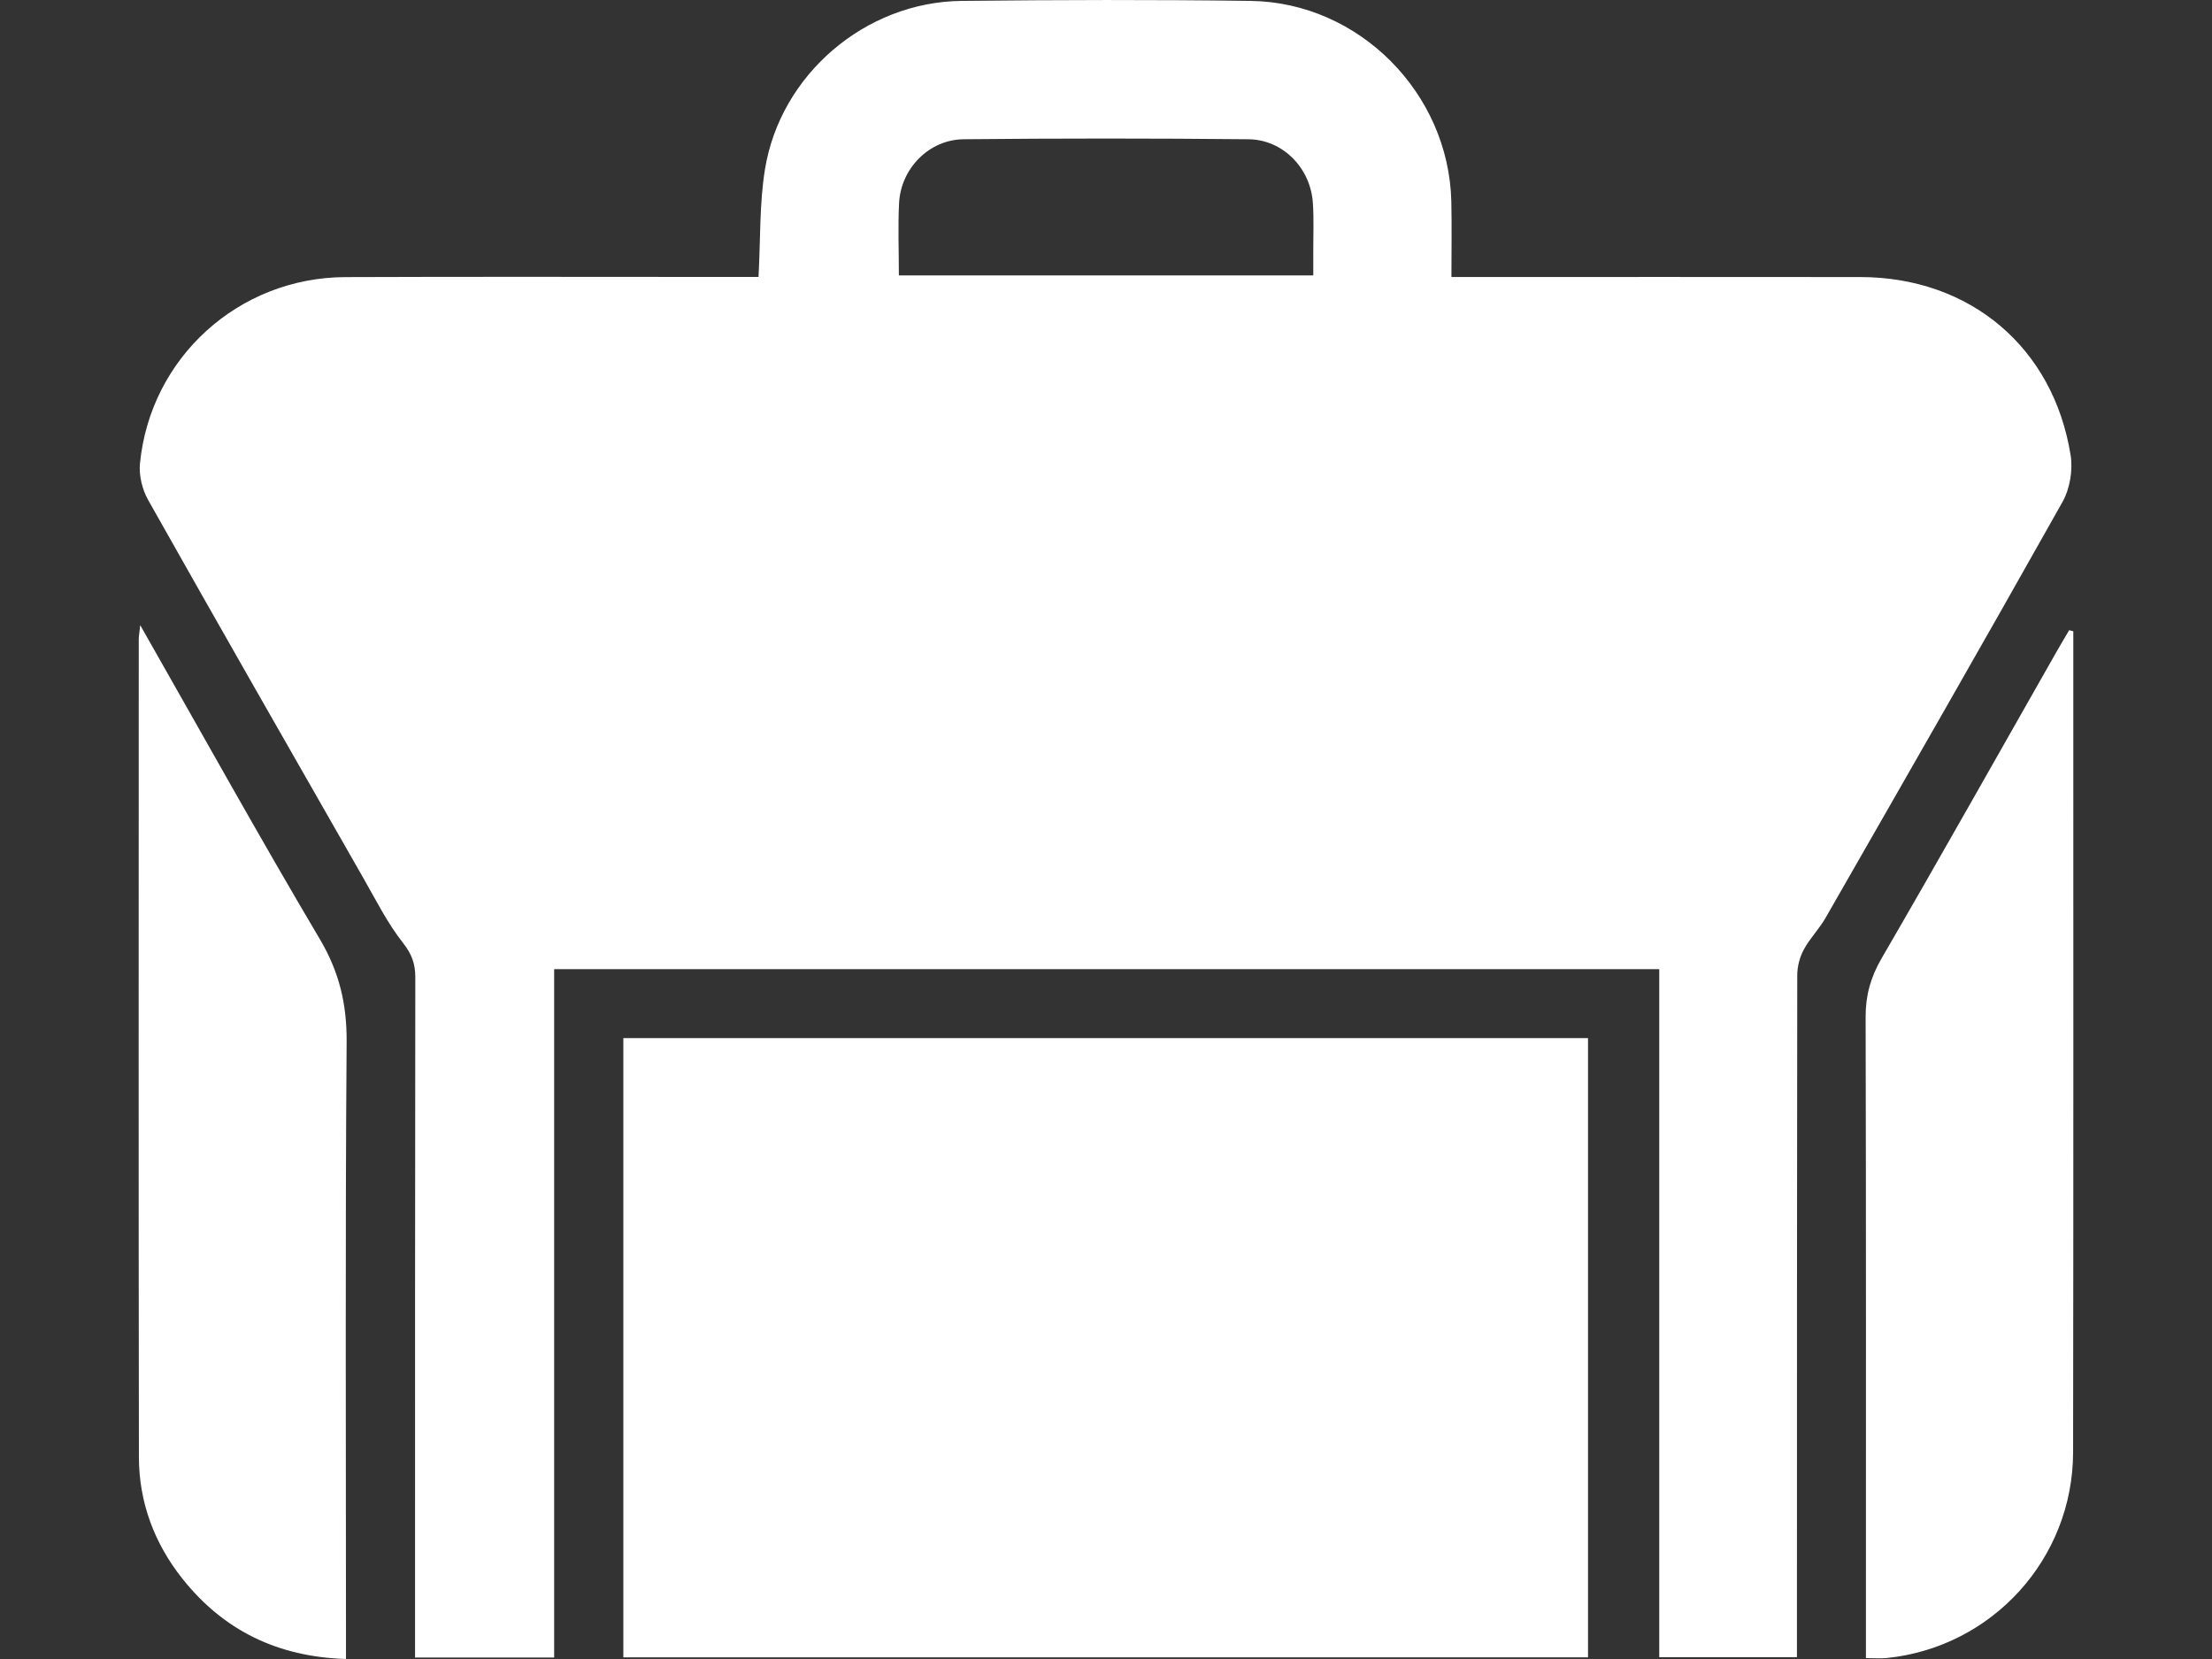
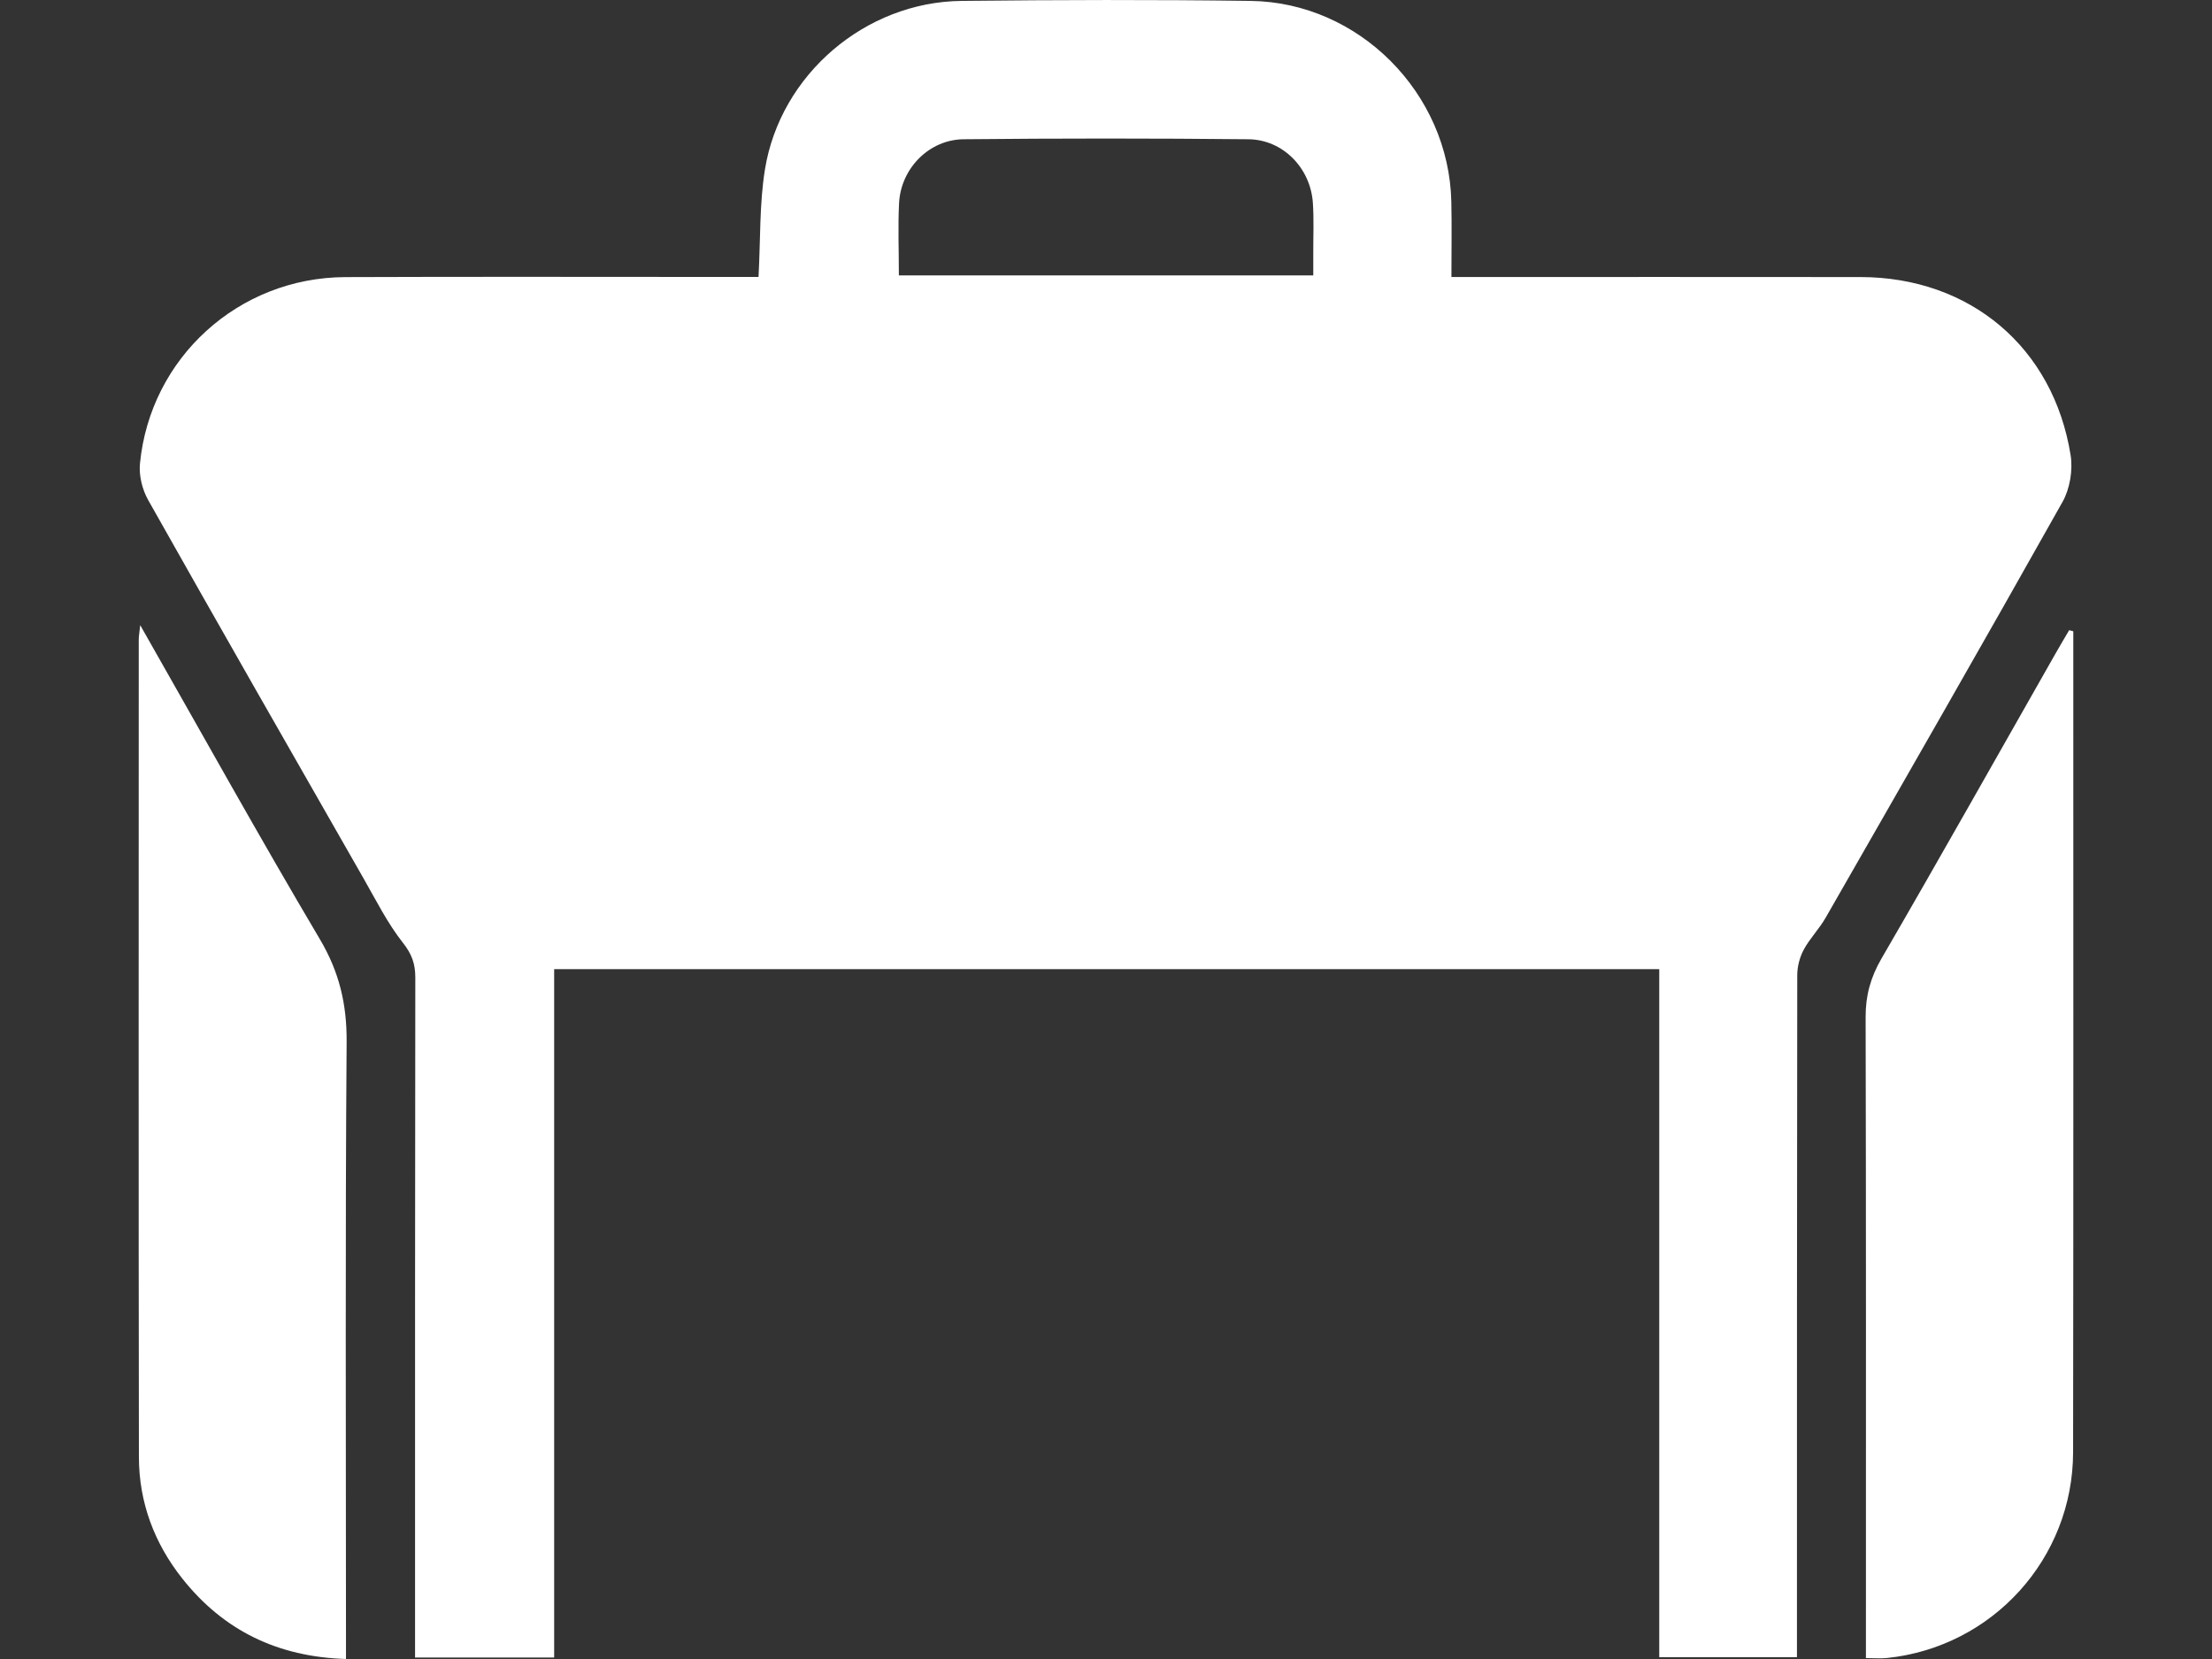
<svg xmlns="http://www.w3.org/2000/svg" version="1.1" id="Layer_1" x="0px" y="0px" width="44px" height="33px" viewBox="0 0 44 33" enable-background="new 0 0 44 33" xml:space="preserve">
  <rect x="0" y="0" width="44" height="33" fill="#333333" stroke="none" />
  <g>
    <path fill="#FFFFFF" d="M15.088,5.509c0.041-0.748,0.017-1.455,0.128-2.139c0.306-1.889,1.998-3.331,3.908-3.352    c1.918-0.021,3.837-0.026,5.755,0c2.154,0.029,3.942,1.835,3.99,3.992c0.011,0.484,0.002,0.968,0.002,1.5c0.187,0,0.34,0,0.492,0    c2.548,0,5.096-0.002,7.645,0.001c2.177,0.003,3.837,1.397,4.18,3.545c0.047,0.296-0.015,0.667-0.161,0.927    c-1.555,2.768-3.136,5.521-4.714,8.275c-0.127,0.221-0.314,0.409-0.434,0.633c-0.081,0.15-0.129,0.338-0.129,0.509    c-0.007,4.352-0.005,8.704-0.006,13.056c0,0.157,0,0.314,0,0.507c-0.905,0-1.797,0-2.739,0c0-4.547,0-9.104,0-13.685    c-7.344,0-14.639,0-21.982,0c0,4.551,0,9.108,0,13.693c-0.939,0-1.831,0-2.767,0c0-0.338,0-0.664,0-0.989    c0-4.18-0.001-8.36,0.005-12.541c0-0.268-0.069-0.463-0.245-0.686c-0.307-0.389-0.534-0.844-0.782-1.278    c-1.434-2.508-2.869-5.015-4.287-7.531C2.829,9.737,2.761,9.457,2.784,9.221c0.205-2.106,1.961-3.7,4.083-3.709    c2.52-0.01,5.039-0.003,7.559-0.003C14.639,5.509,14.852,5.509,15.088,5.509z M17.88,5.478c2.773,0,5.496,0,8.243,0    c0-0.173,0-0.315,0-0.456c-0.001-0.329,0.014-0.659-0.008-0.987c-0.047-0.691-0.593-1.258-1.283-1.265    c-1.888-0.019-3.777-0.019-5.666,0c-0.686,0.007-1.246,0.582-1.282,1.267C17.86,4.506,17.88,4.977,17.88,5.478z" />
-     <path fill="#FFFFFF" d="M12.399,32.967c0-4.12,0-8.208,0-12.318c6.399,0,12.776,0,19.189,0c0,4.092,0,8.19,0,12.318    C25.207,32.967,18.819,32.967,12.399,32.967z" />
    <path fill="#FFFFFF" d="M2.789,12.435c1.228,2.157,2.372,4.218,3.573,6.246c0.388,0.654,0.539,1.297,0.533,2.051    c-0.029,3.919-0.013,7.839-0.013,11.758c0,0.155,0,0.31,0,0.51c-1.361-0.043-2.435-0.567-3.254-1.598    c-0.559-0.704-0.864-1.519-0.865-2.419C2.755,23.562,2.759,18.14,2.76,12.719C2.76,12.666,2.77,12.613,2.789,12.435z" />
    <path fill="#FFFFFF" d="M41.241,12.557c0,0.093,0,0.185,0,0.278c0,5.35,0.004,10.7-0.004,16.051    c-0.003,2.117-1.603,3.875-3.7,4.094c-0.124,0.013-0.251,0.002-0.421,0.002c0-0.171,0-0.325,0-0.479    c0-4.091,0.004-8.183-0.006-12.274c-0.001-0.428,0.099-0.788,0.316-1.163c1.17-2.014,2.311-4.045,3.463-6.069    c0.088-0.155,0.18-0.308,0.27-0.462C41.187,12.542,41.214,12.549,41.241,12.557z" />
  </g>
</svg>